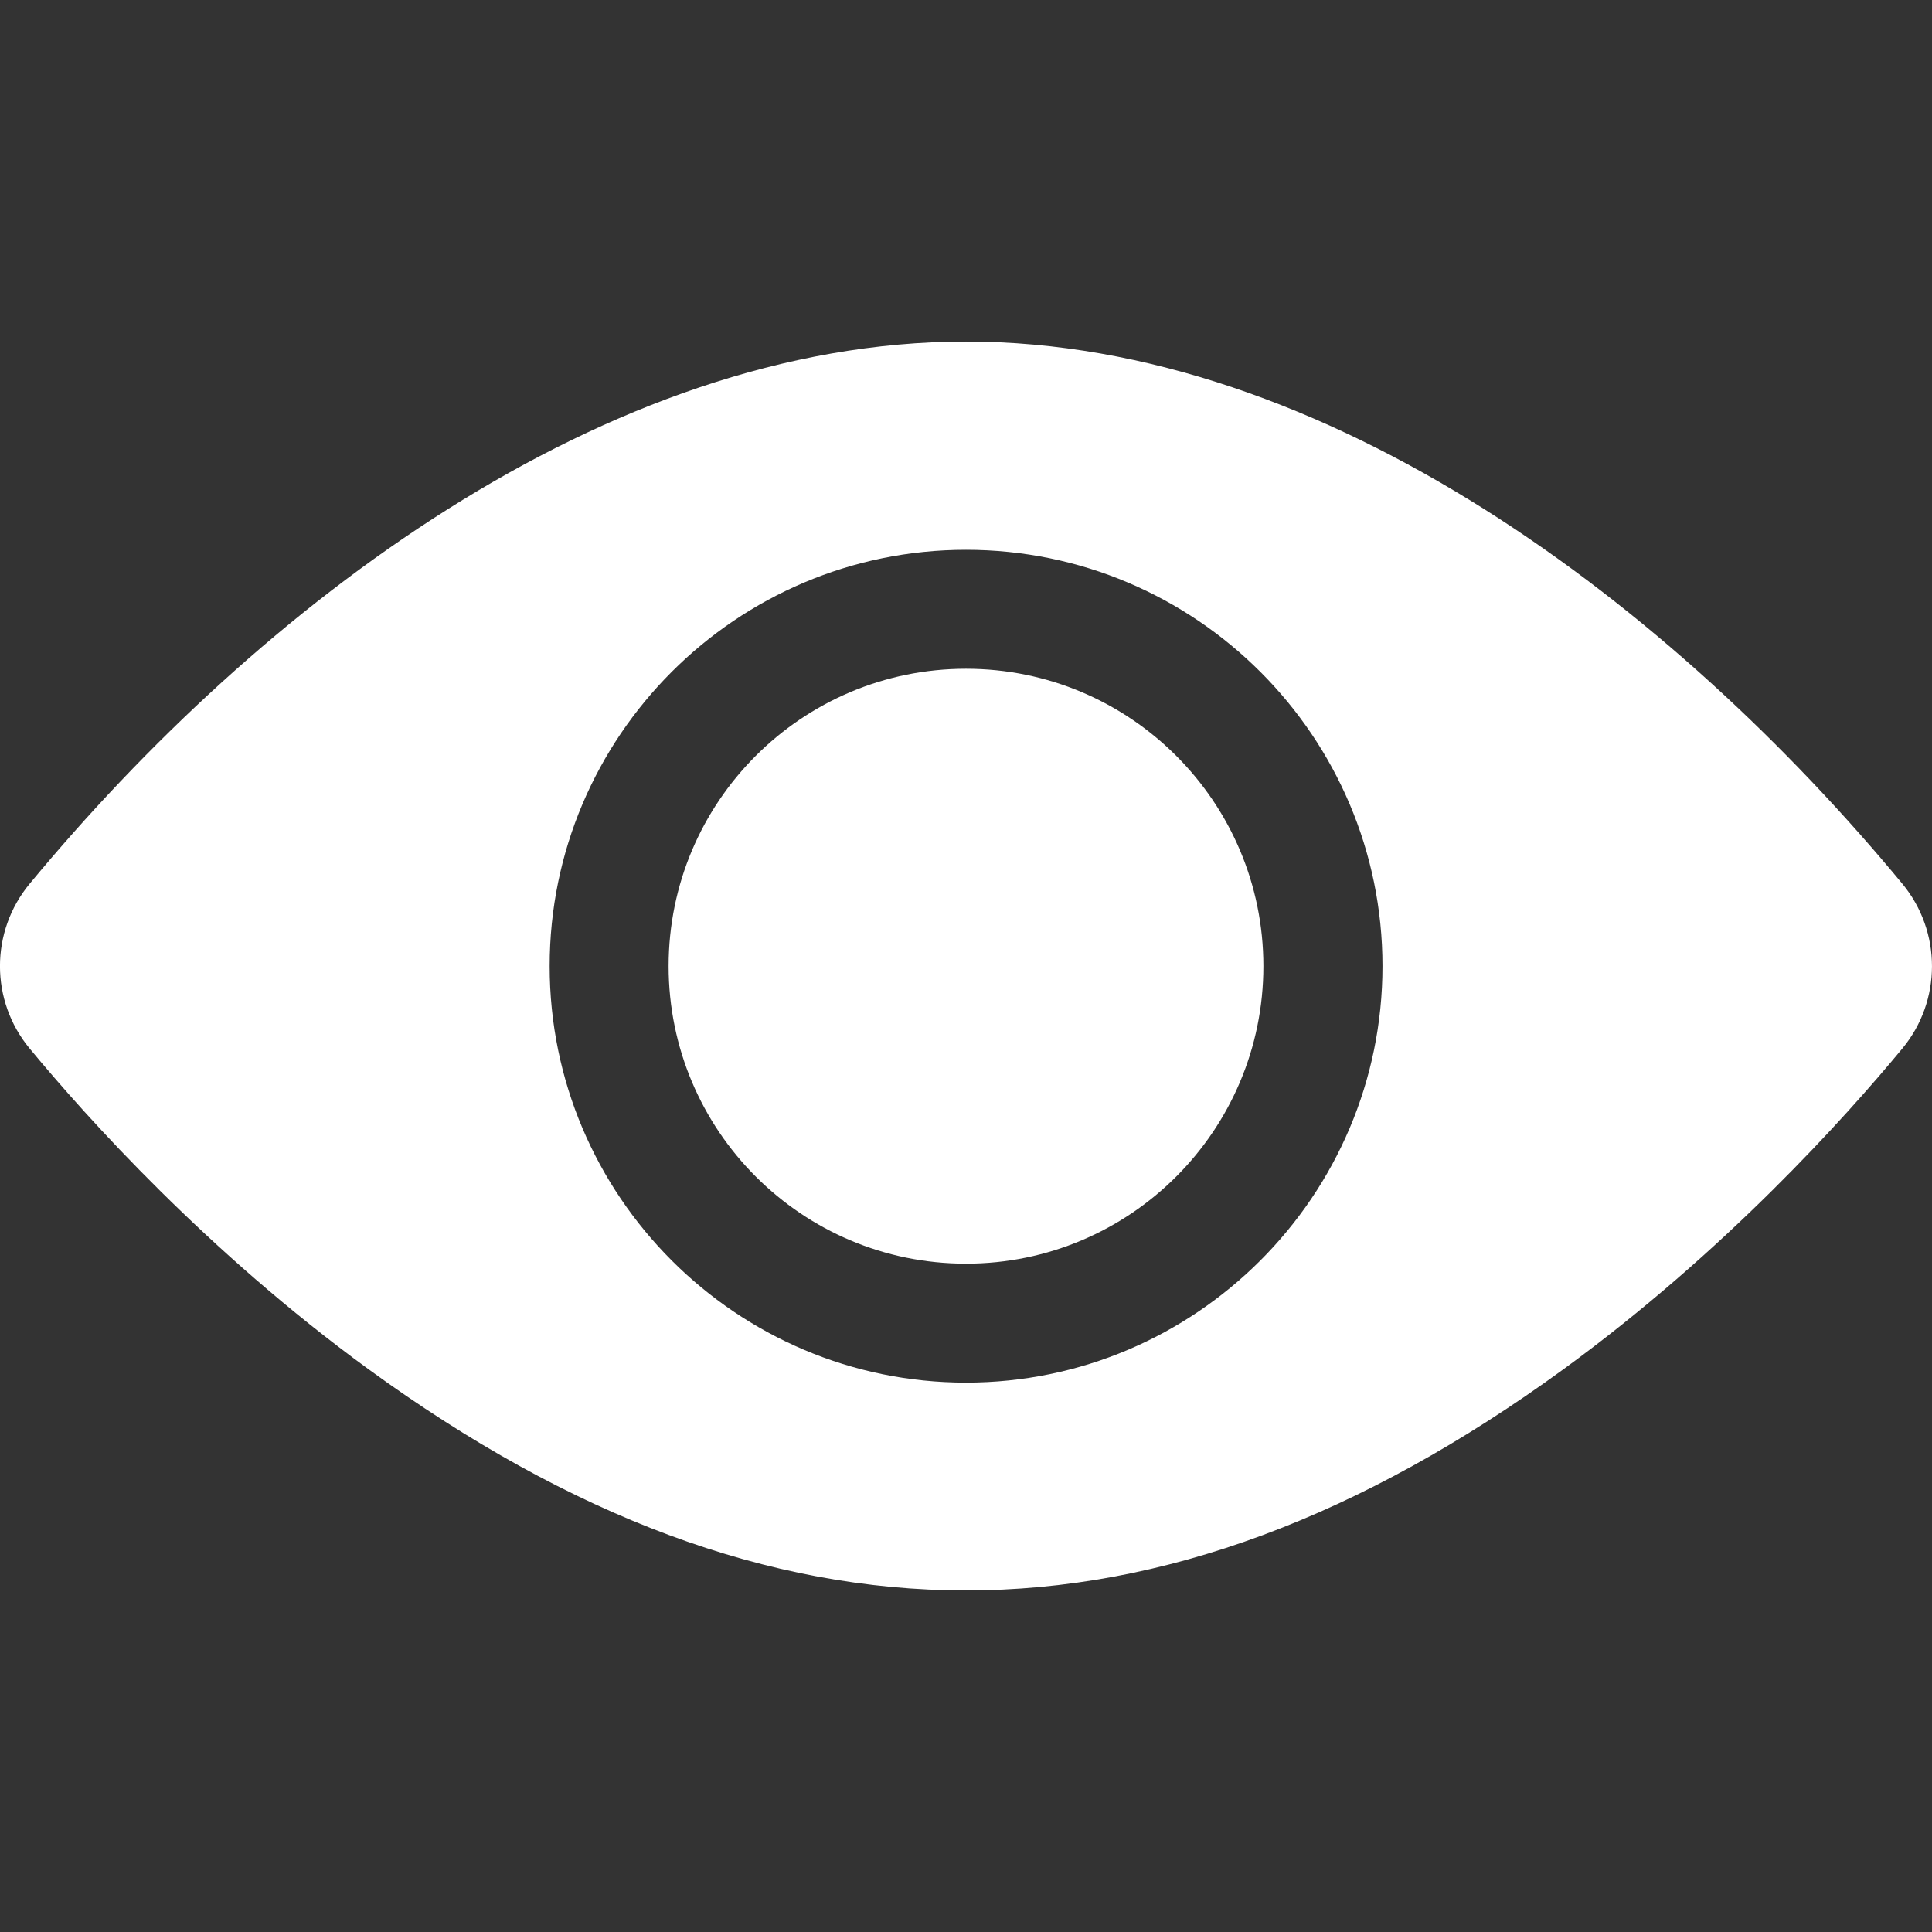
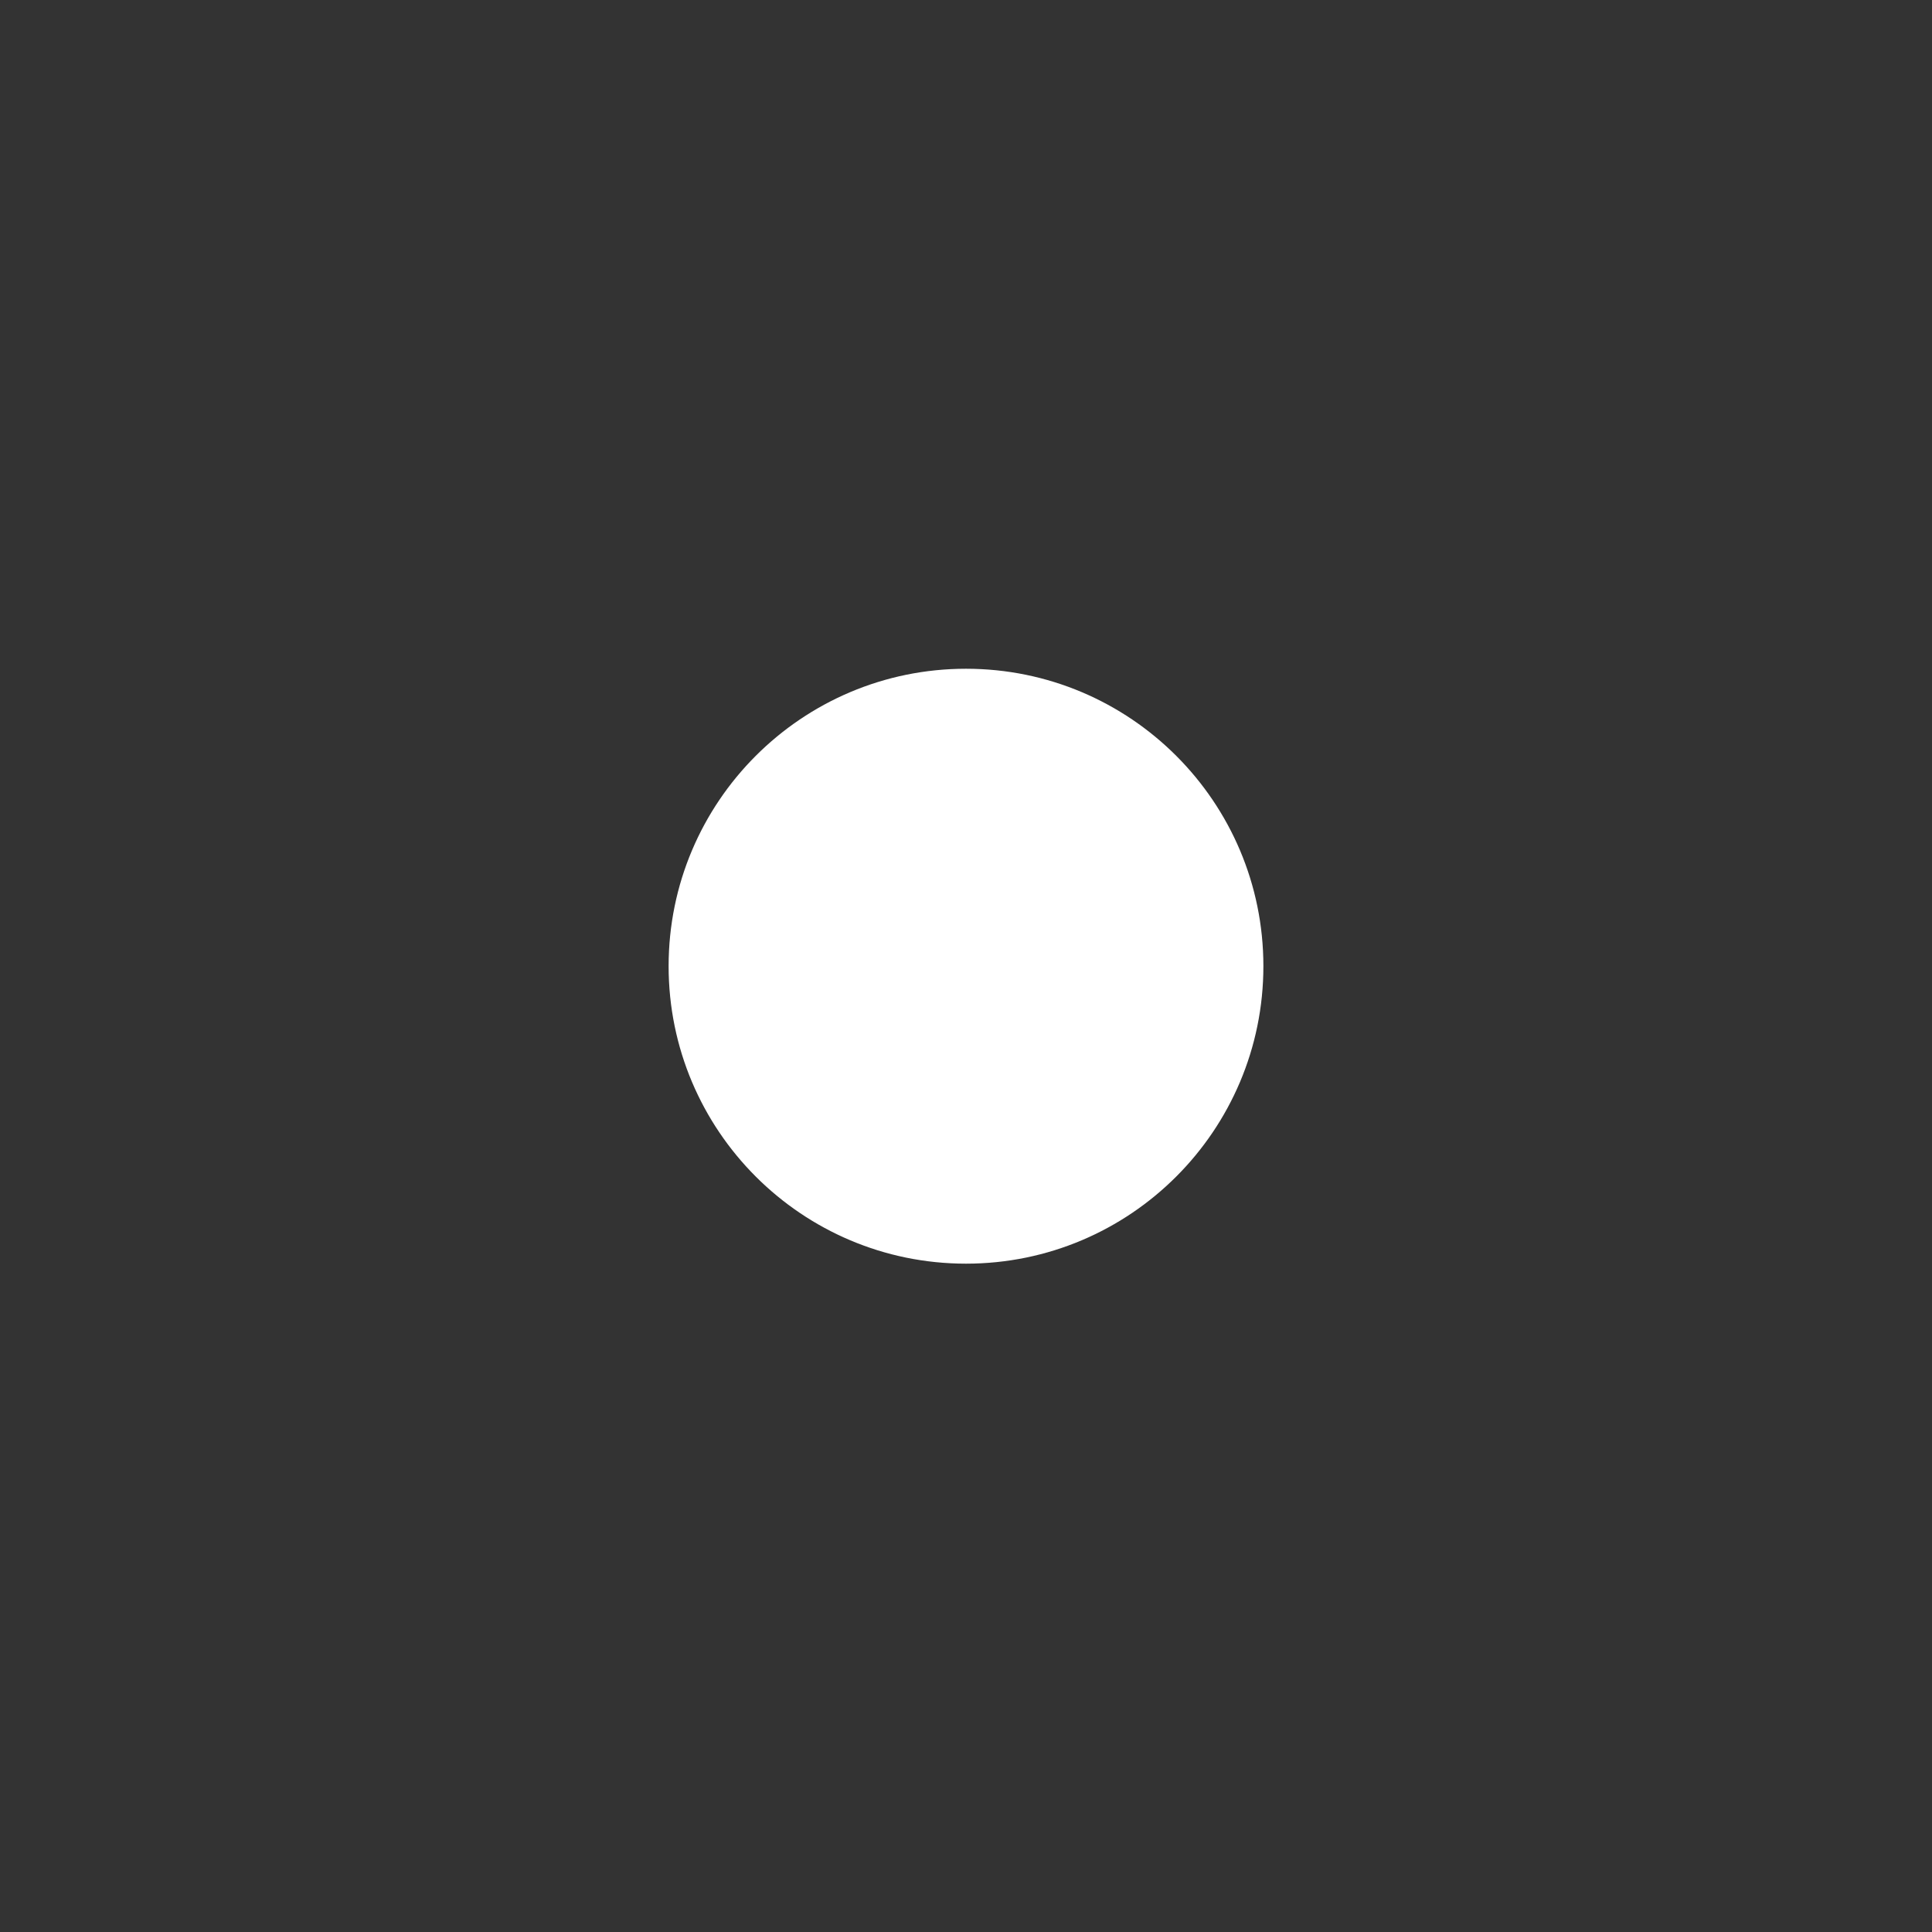
<svg xmlns="http://www.w3.org/2000/svg" width="14" height="14" viewBox="0 0 14 14" fill="none">
  <rect x="0" y="0" width="14" height="14" fill="#333333" stroke="none" />
  <path d="M7 9.157C8.19 9.157 9.155 8.192 9.155 7.001C9.155 5.811 8.19 4.846 7 4.846C5.81 4.846 4.845 5.811 4.845 7.001C4.845 8.192 5.81 9.157 7 9.157Z" fill="#ffffff" />
-   <path d="M13.785 6.404C12.129 4.402 9.621 2.475 7 2.475C4.379 2.475 1.87 4.404 0.215 6.404C-0.072 6.75 -0.072 7.252 0.215 7.598C0.631 8.101 1.504 9.072 2.669 9.921C5.604 12.057 8.389 12.062 11.331 9.921C12.496 9.072 13.369 8.101 13.785 7.598C14.071 7.253 14.072 6.751 13.785 6.404ZM7 3.984C8.664 3.984 10.018 5.337 10.018 7.001C10.018 8.665 8.664 10.019 7 10.019C5.336 10.019 3.983 8.665 3.983 7.001C3.983 5.337 5.336 3.984 7 3.984Z" fill="#ffffff" />
</svg>